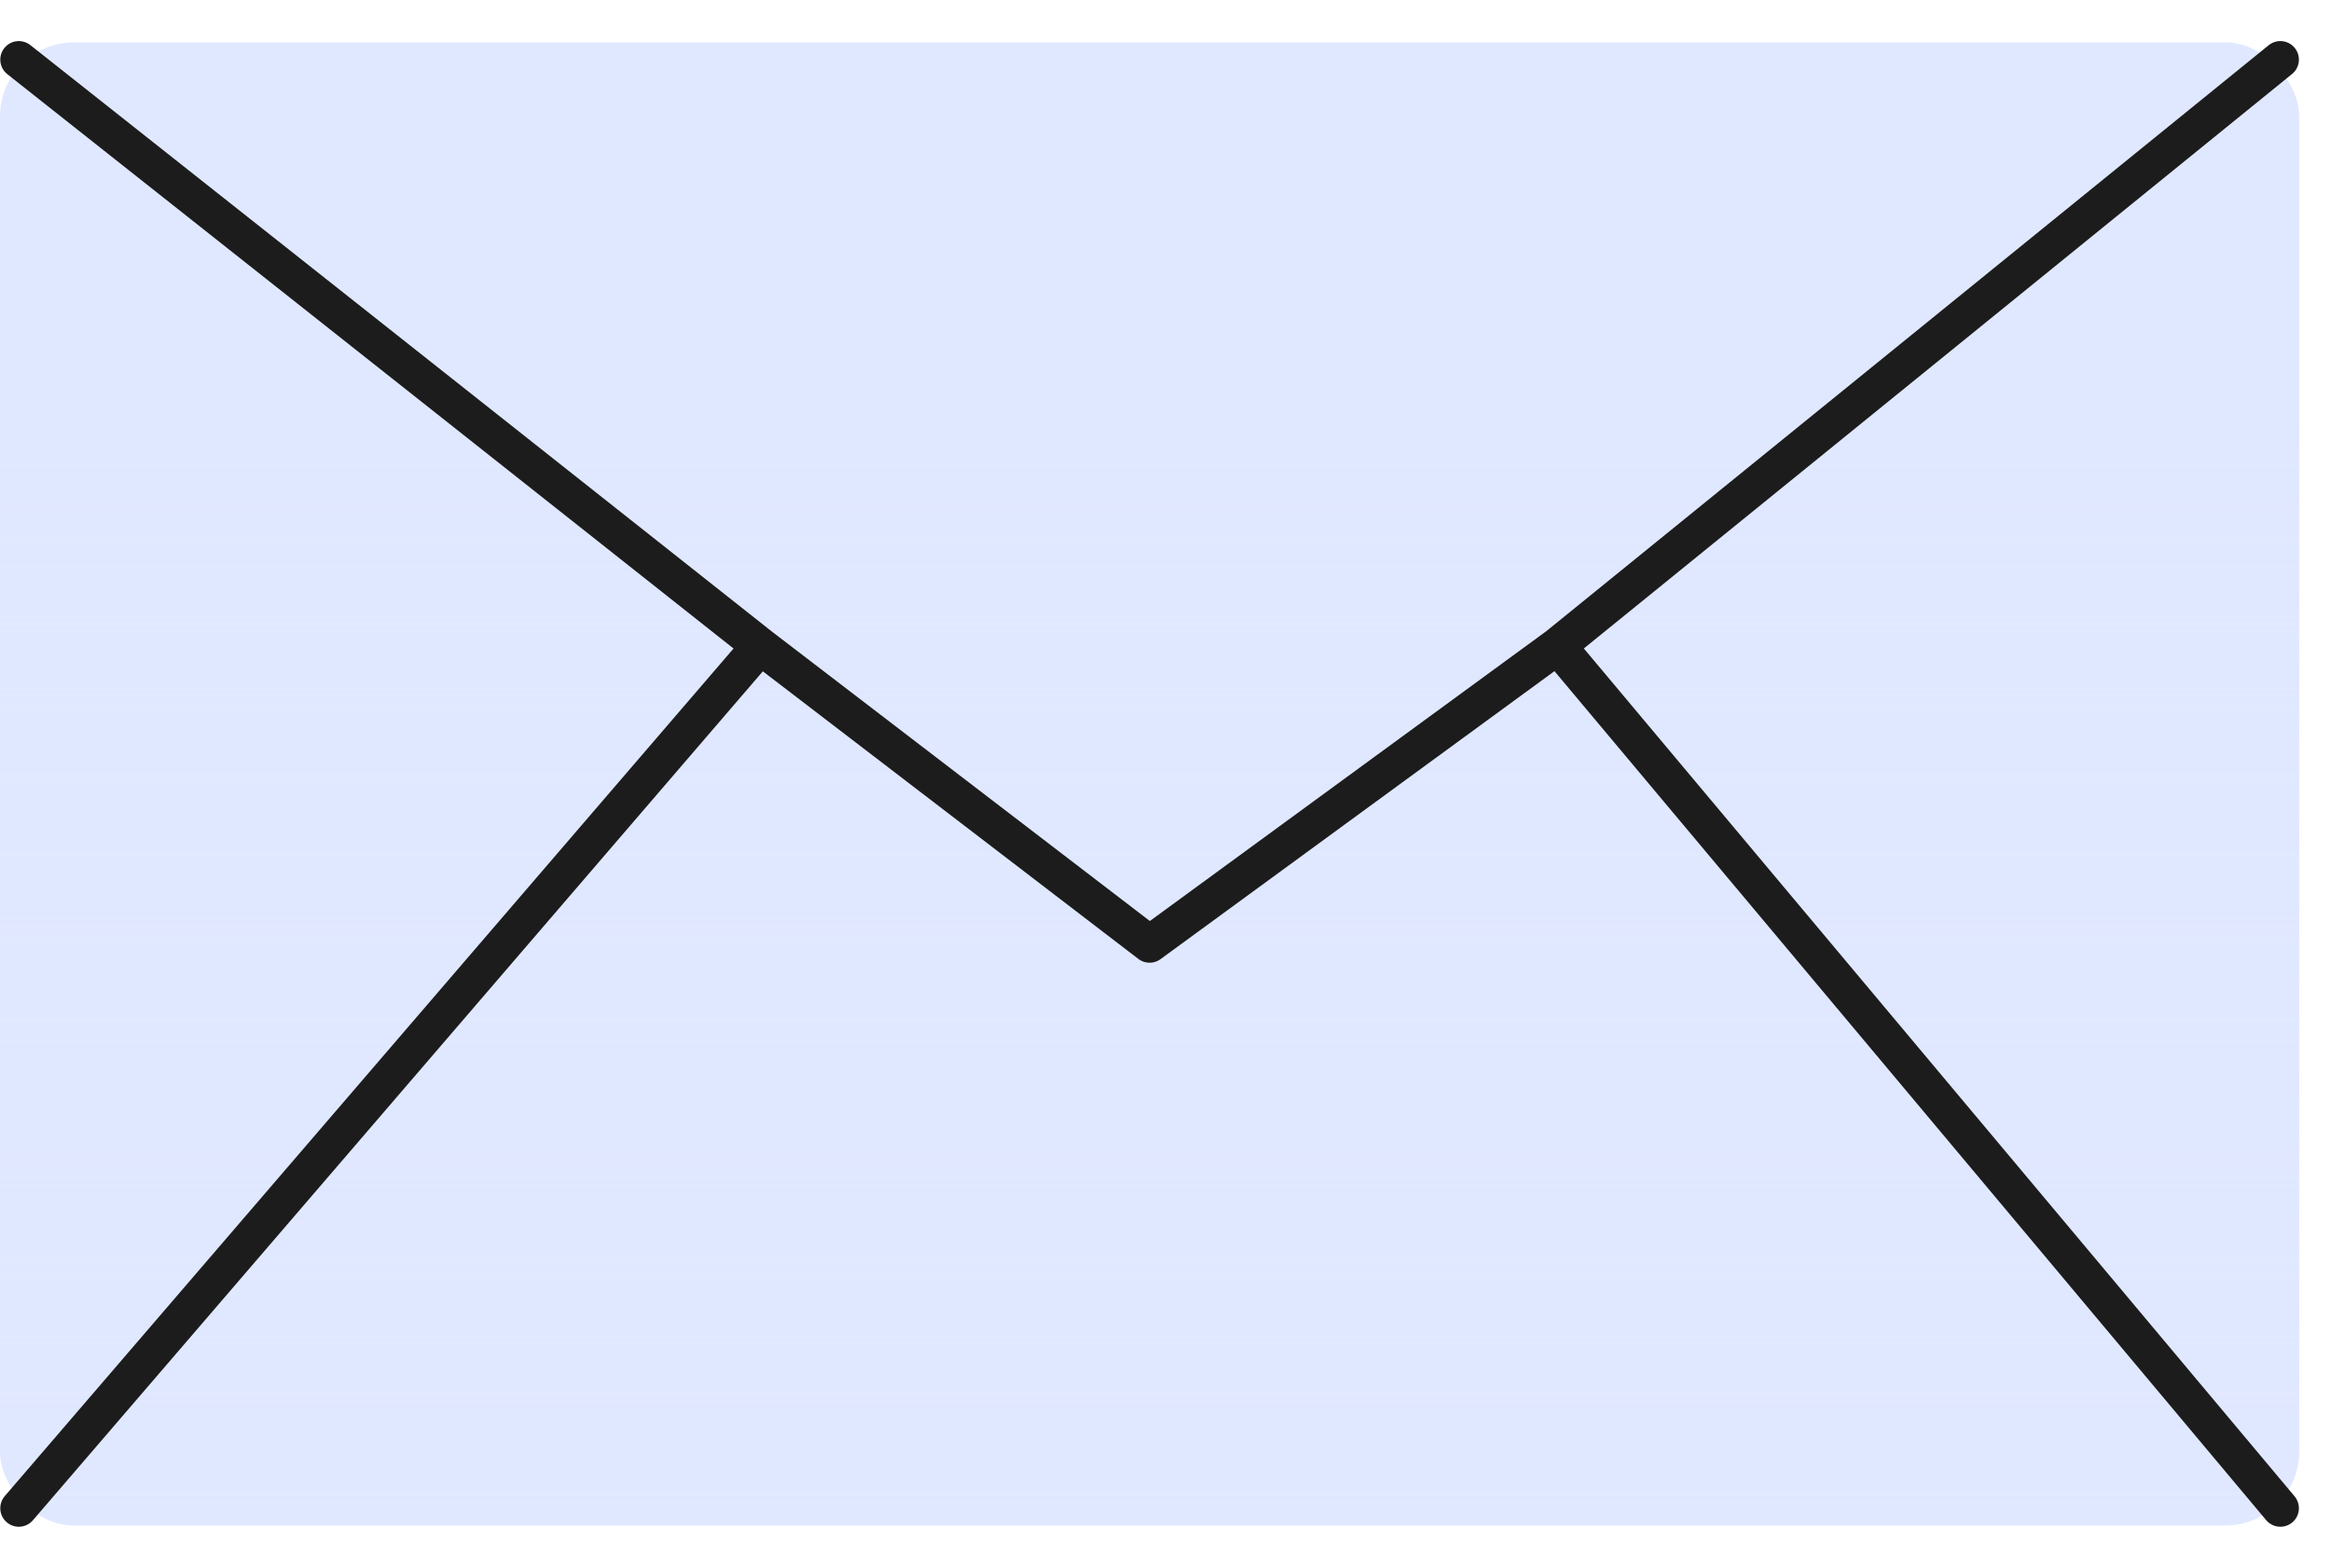
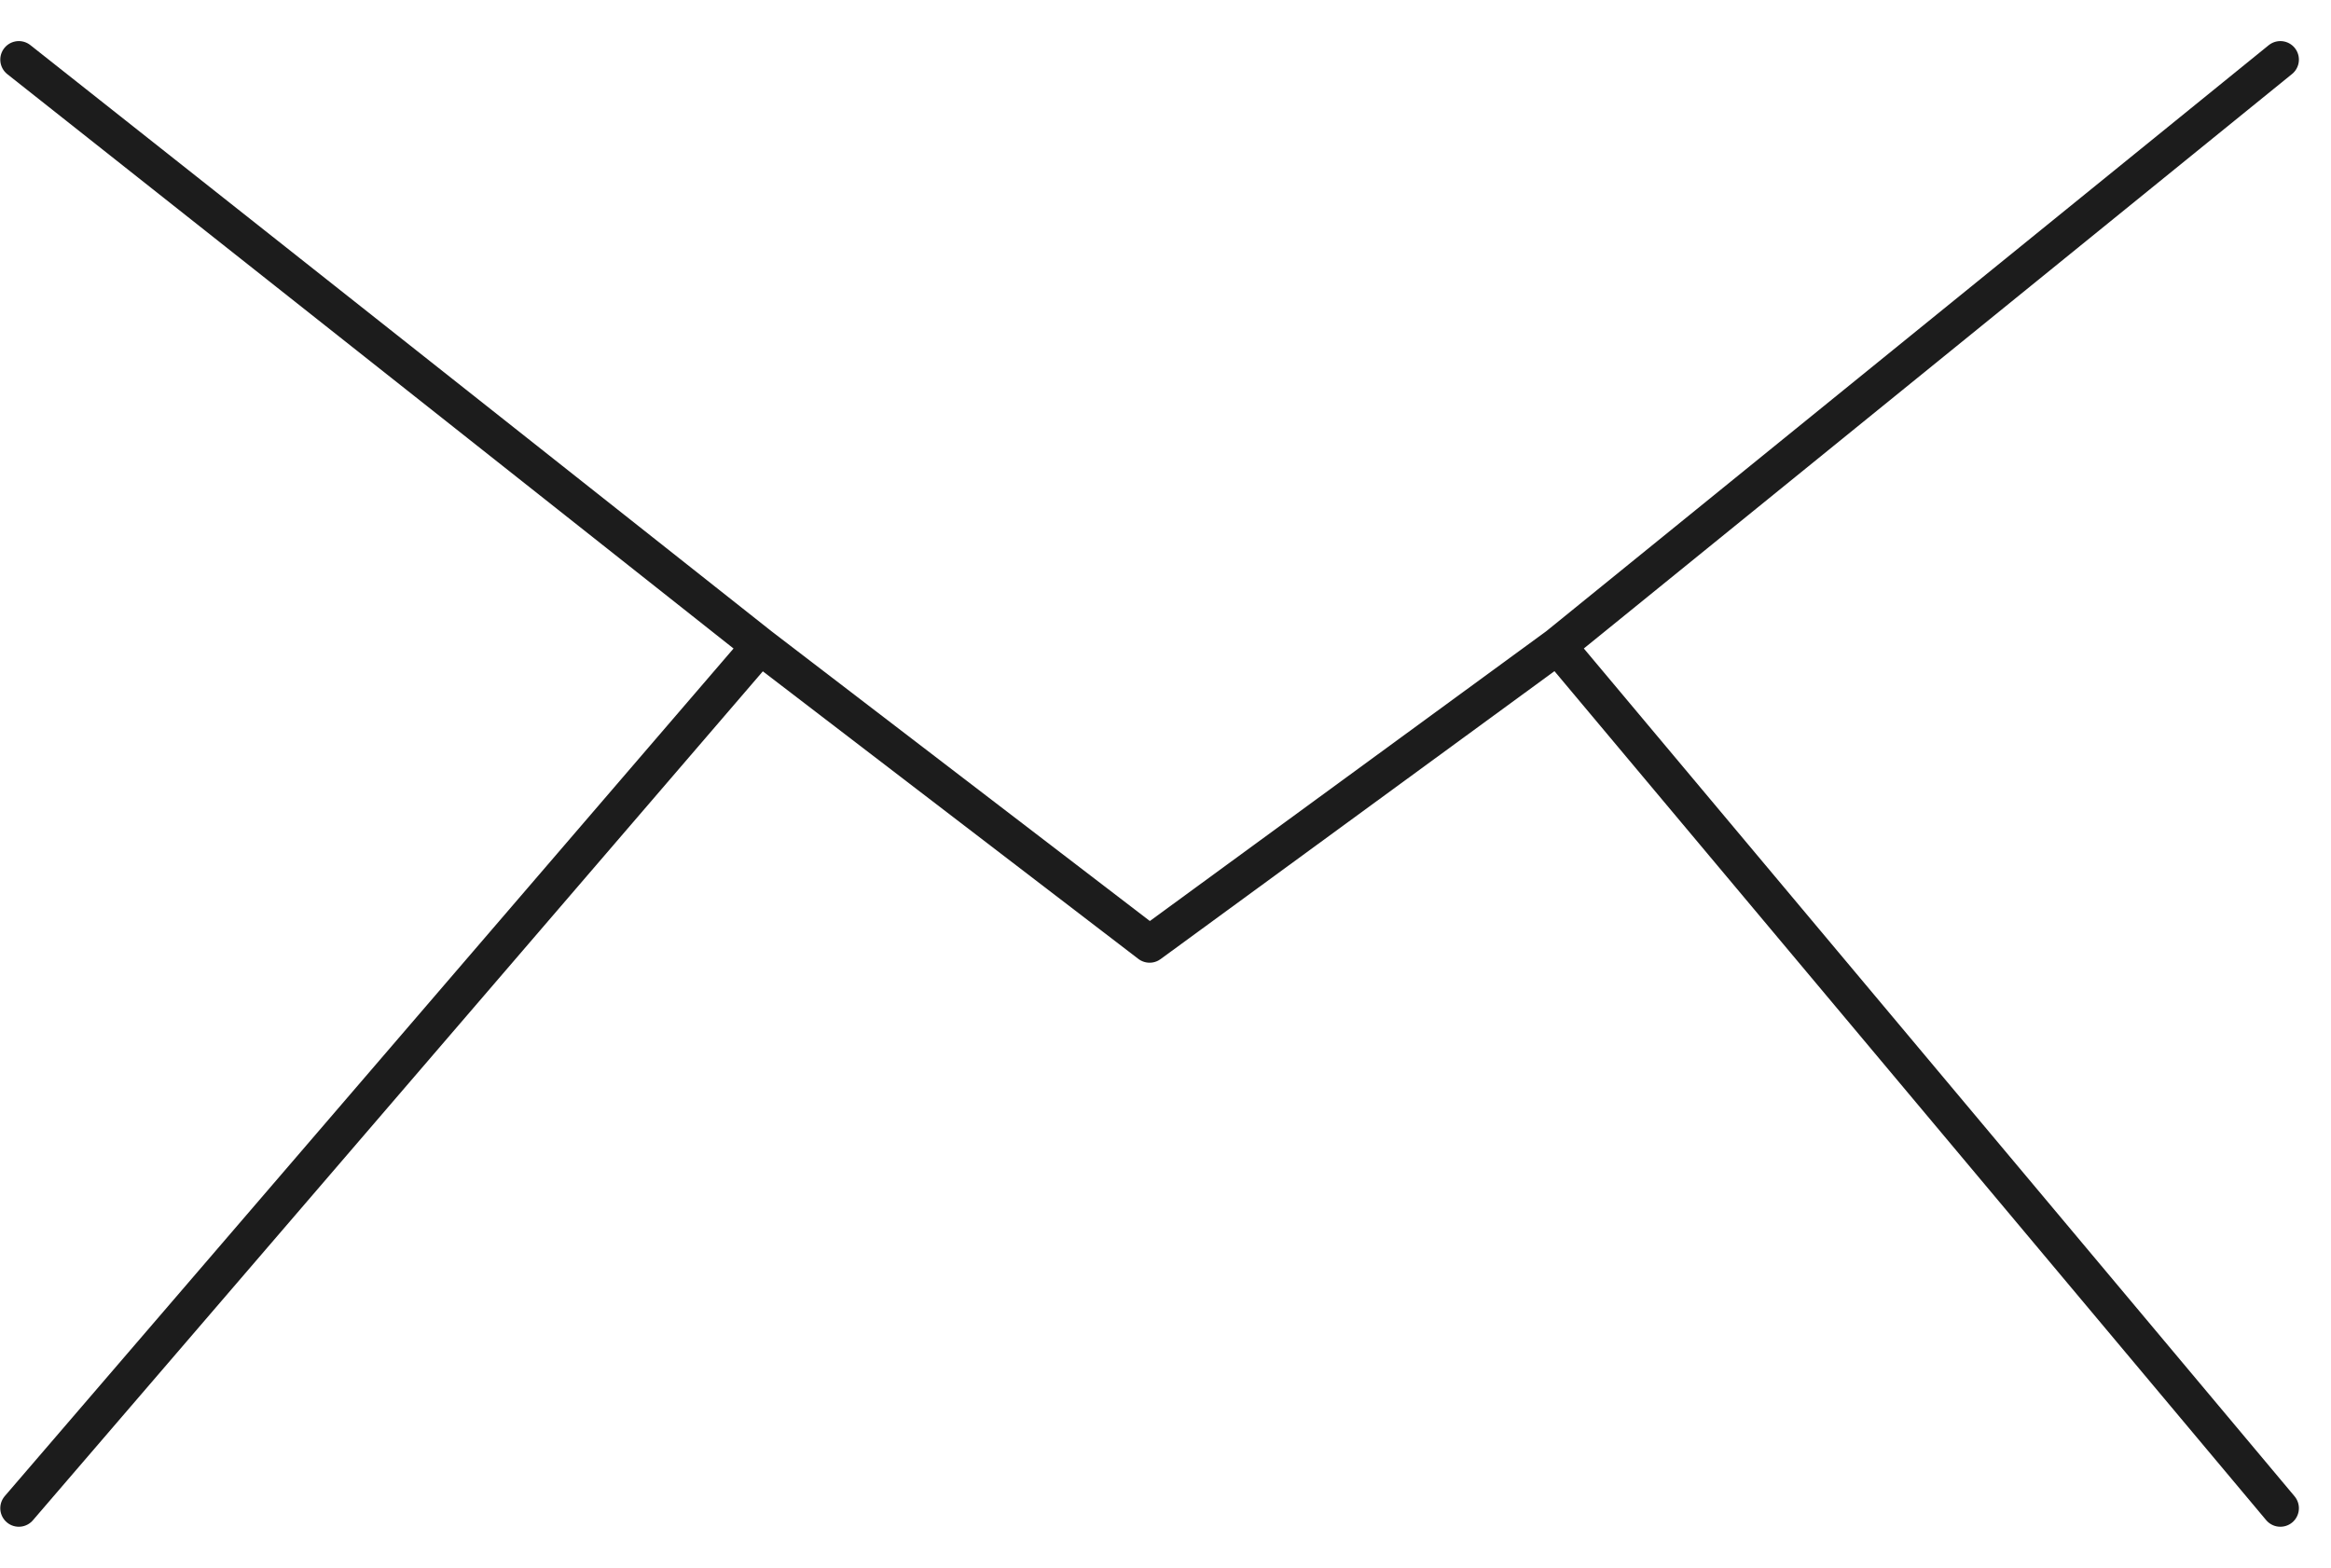
<svg xmlns="http://www.w3.org/2000/svg" fill="none" height="100%" overflow="visible" preserveAspectRatio="none" style="display: block;" viewBox="0 0 55 37" width="100%">
  <g id="Group 1000012987">
-     <rect fill="#E0E8FF" height="35" id="Rectangle 345" rx="1.75" width="54.25" y="1" />
    <g filter="url(#filter0_n_0_11713)" id="Rectangle 346">
-       <rect fill="url(#paint0_linear_0_11713)" height="35" rx="1.75" width="54.25" y="1" />
-     </g>
+       </g>
    <path d="M0.444 1.407L17.937 15.244M53.805 1.407L36.75 15.244M36.75 15.244L27.125 22.282L17.937 15.244M36.75 15.244L53.805 35.593M17.937 15.244L0.444 35.593" id="Vector 73" stroke="#1C1C1C" stroke-linecap="round" stroke-linejoin="round" stroke-width="0.875" />
  </g>
  <defs>
    <filter color-interpolation-filters="sRGB" filterUnits="userSpaceOnUse" height="35" id="filter0_n_0_11713" width="54.25" x="0" y="1">
      <feFlood flood-opacity="0" result="BackgroundImageFix" />
      <feBlend in="SourceGraphic" in2="BackgroundImageFix" mode="normal" result="shape" />
      <feTurbulence baseFrequency="2.286 2.286" numOctaves="3" result="noise" seed="5536" stitchTiles="stitch" type="fractalNoise" />
      <feColorMatrix in="noise" result="alphaNoise" type="luminanceToAlpha" />
      <feComponentTransfer in="alphaNoise" result="coloredNoise1">
        <feFuncA tableValues="1 1 1 1 1 1 1 1 1 1 1 1 1 1 1 1 1 1 1 1 1 1 1 1 1 1 1 1 1 1 1 1 1 1 1 1 1 1 1 1 1 1 1 1 1 1 1 1 1 1 1 0 0 0 0 0 0 0 0 0 0 0 0 0 0 0 0 0 0 0 0 0 0 0 0 0 0 0 0 0 0 0 0 0 0 0 0 0 0 0 0 0 0 0 0 0 0 0 0 0" type="discrete" />
      </feComponentTransfer>
      <feComposite in="coloredNoise1" in2="shape" operator="in" result="noise1Clipped" />
      <feFlood flood-color="#7694F6" result="color1Flood" />
      <feComposite in="color1Flood" in2="noise1Clipped" operator="in" result="color1" />
      <feMerge result="effect1_noise_0_11713">
        <feMergeNode in="shape" />
        <feMergeNode in="color1" />
      </feMerge>
    </filter>
    <linearGradient gradientUnits="userSpaceOnUse" id="paint0_linear_0_11713" x1="27.125" x2="27.125" y1="53.062" y2="9.75">
      <stop stop-color="#E0E8FF" />
      <stop offset="1" stop-color="#E0E8FF" stop-opacity="0" />
    </linearGradient>
  </defs>
</svg>